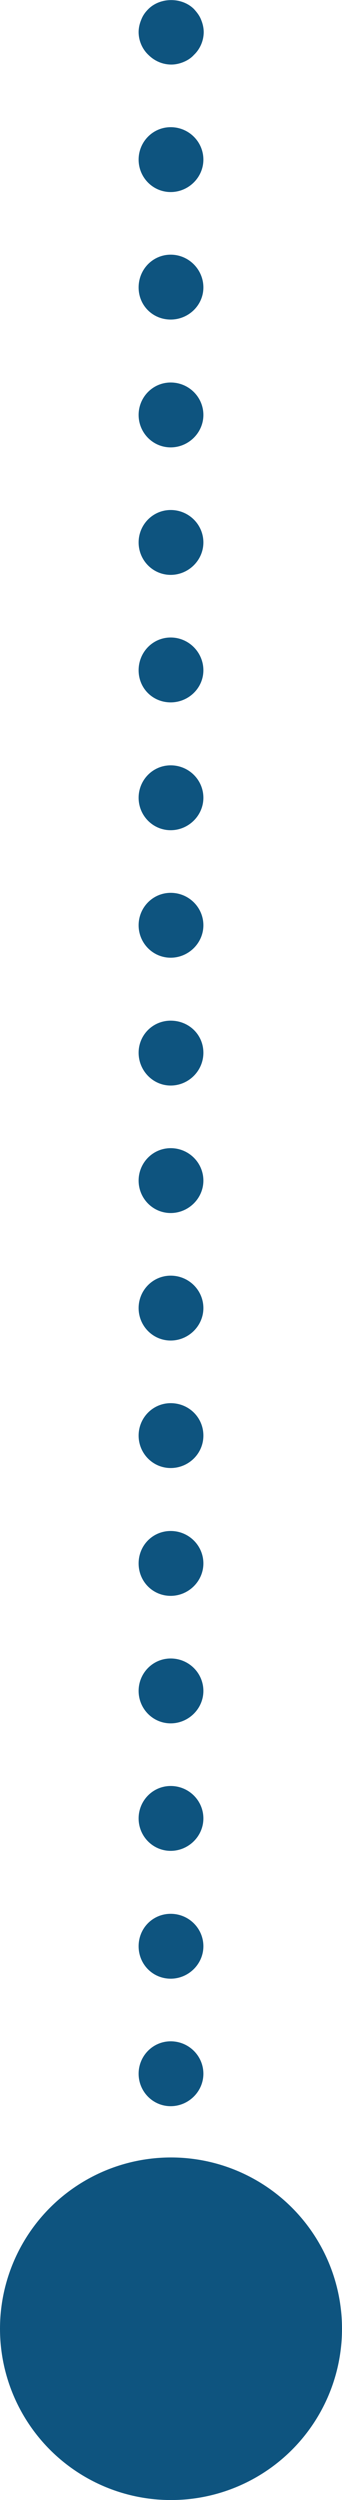
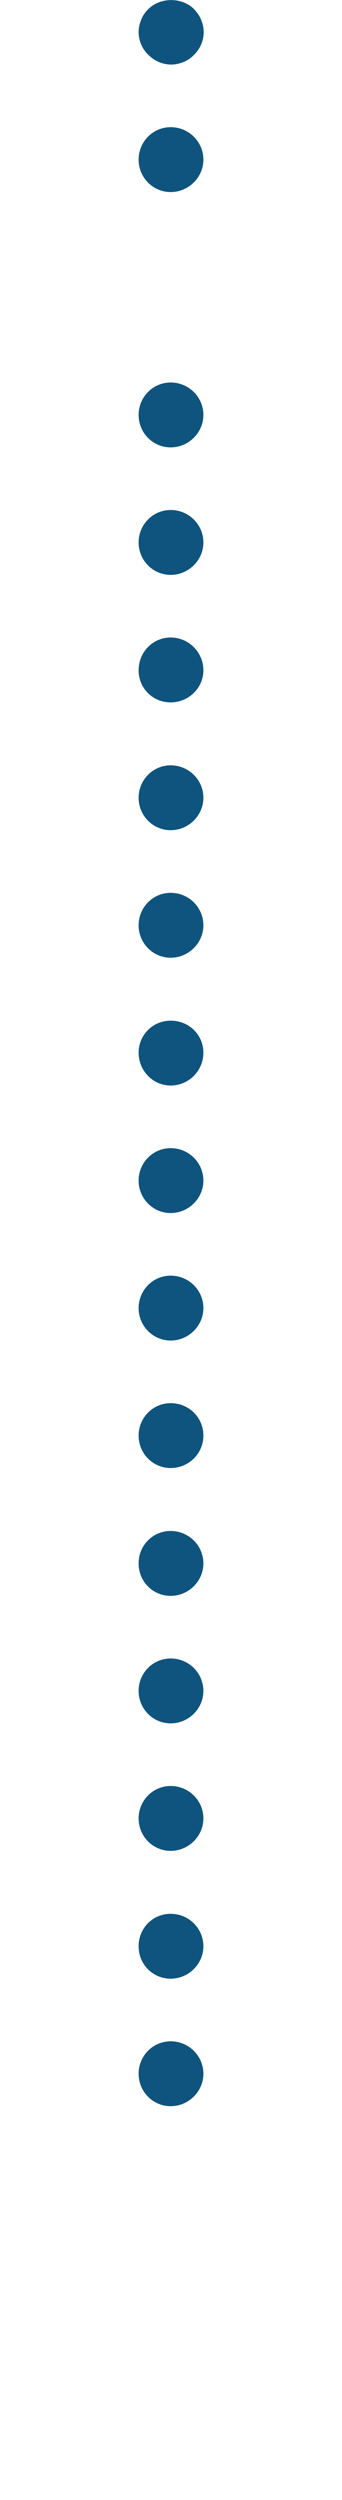
<svg xmlns="http://www.w3.org/2000/svg" id="Layer_2" viewBox="0 0 10.56 77.06">
  <defs>
    <style>.cls-1{fill:#0e547f;}</style>
  </defs>
  <g id="Layer_1-2">
    <g>
      <path class="cls-1" d="m5.29,1.99c.13,0,.26-.03.38-.08s.23-.12.32-.22c.19-.18.3-.44.3-.7,0-.13-.03-.26-.08-.38-.05-.13-.13-.23-.22-.33-.37-.37-1.04-.37-1.41,0-.1.1-.17.2-.22.33-.05.12-.08.25-.08.38,0,.26.11.52.3.7.19.19.44.3.71.3Z" />
      <path class="cls-1" d="m5.27,58.99c-.55,0-.99.44-.99,1s.44,1,.99,1,1.01-.45,1.01-1-.45-1-1.01-1Z" />
-       <path class="cls-1" d="m5.27,7.85c-.55,0-.99.45-.99,1.01s.44.99.99.99,1.01-.44,1.01-.99-.45-1.01-1.01-1.01Z" />
      <path class="cls-1" d="m5.27,43.25c-.55,0-.99.45-.99,1s.44,1,.99,1,1.01-.44,1.01-1-.45-1-1.01-1Z" />
      <path class="cls-1" d="m5.27,35.39c-.55,0-.99.45-.99,1s.44,1,.99,1,1.01-.45,1.01-1-.45-1-1.01-1Z" />
      <path class="cls-1" d="m5.27,39.32c-.55,0-.99.45-.99,1s.44,1,.99,1,1.01-.45,1.01-1-.45-1-1.01-1Z" />
      <path class="cls-1" d="m5.27,27.52c-.55,0-.99.45-.99,1s.44,1,.99,1,1.01-.45,1.01-1-.45-1-1.01-1Z" />
      <path class="cls-1" d="m5.27,31.46c-.55,0-.99.44-.99.99s.44,1.01.99,1.01,1.01-.45,1.01-1.01-.45-.99-1.01-.99Z" />
      <path class="cls-1" d="m5.27,47.19c-.55,0-.99.44-.99,1s.44,1,.99,1,1.01-.45,1.01-1-.45-1-1.01-1Z" />
      <path class="cls-1" d="m5.27,55.05c-.55,0-.99.45-.99,1s.44,1,.99,1,1.01-.45,1.01-1-.45-1-1.01-1Z" />
      <path class="cls-1" d="m5.27,51.12c-.55,0-.99.45-.99,1s.44,1,.99,1,1.01-.45,1.01-1-.45-1-1.01-1Z" />
      <path class="cls-1" d="m5.27,15.72c-.55,0-.99.45-.99,1s.44,1,.99,1,1.01-.45,1.01-1-.45-1-1.01-1Z" />
-       <circle class="cls-1" cx="5.28" cy="71.78" r="5.28" />
      <path class="cls-1" d="m5.27,3.92c-.55,0-.99.45-.99,1s.44,1,.99,1,1.01-.45,1.01-1-.45-1-1.01-1Z" />
      <path class="cls-1" d="m5.27,62.92c-.55,0-.99.45-.99,1s.44,1,.99,1,1.01-.45,1.01-1-.45-1-1.01-1Z" />
      <path class="cls-1" d="m5.27,11.79c-.55,0-.99.45-.99,1s.44,1,.99,1,1.01-.45,1.01-1-.45-1-1.01-1Z" />
      <path class="cls-1" d="m5.27,19.65c-.55,0-.99.45-.99,1.01s.44.99.99.99,1.01-.44,1.01-.99-.45-1.01-1.01-1.01Z" />
      <path class="cls-1" d="m5.27,23.59c-.55,0-.99.45-.99,1s.44,1,.99,1,1.01-.45,1.01-1-.45-1-1.01-1Z" />
    </g>
  </g>
</svg>